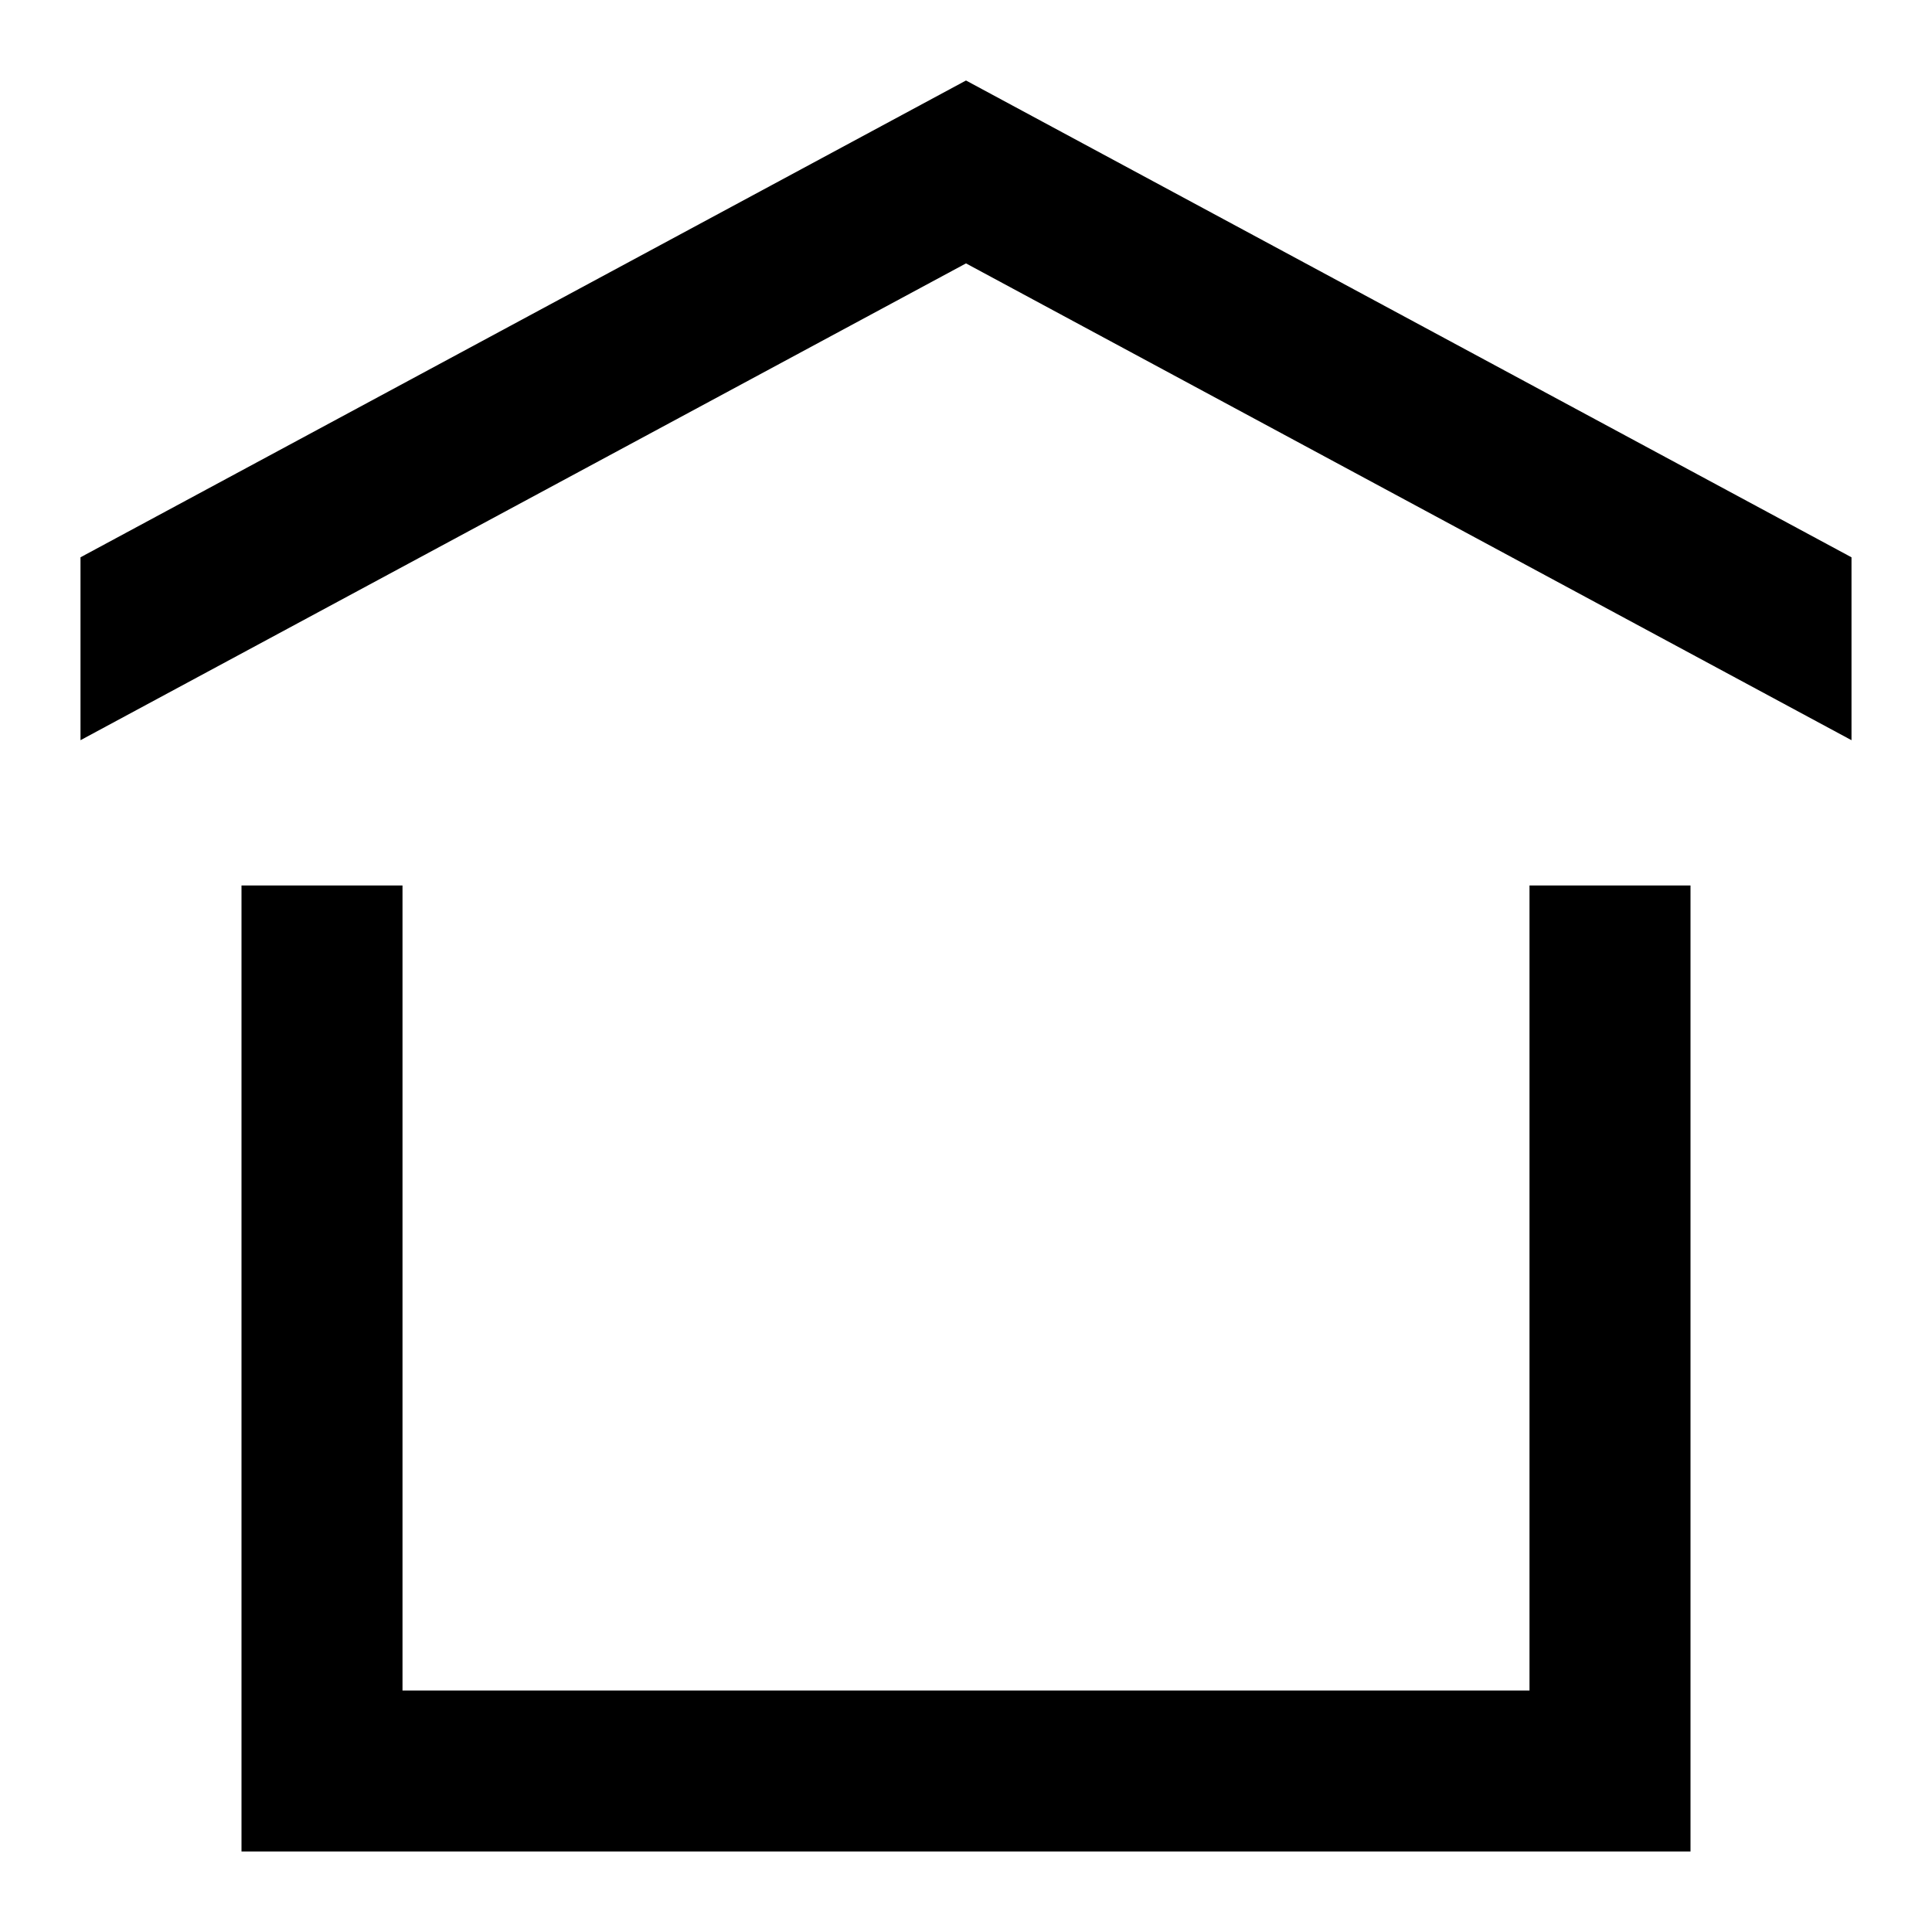
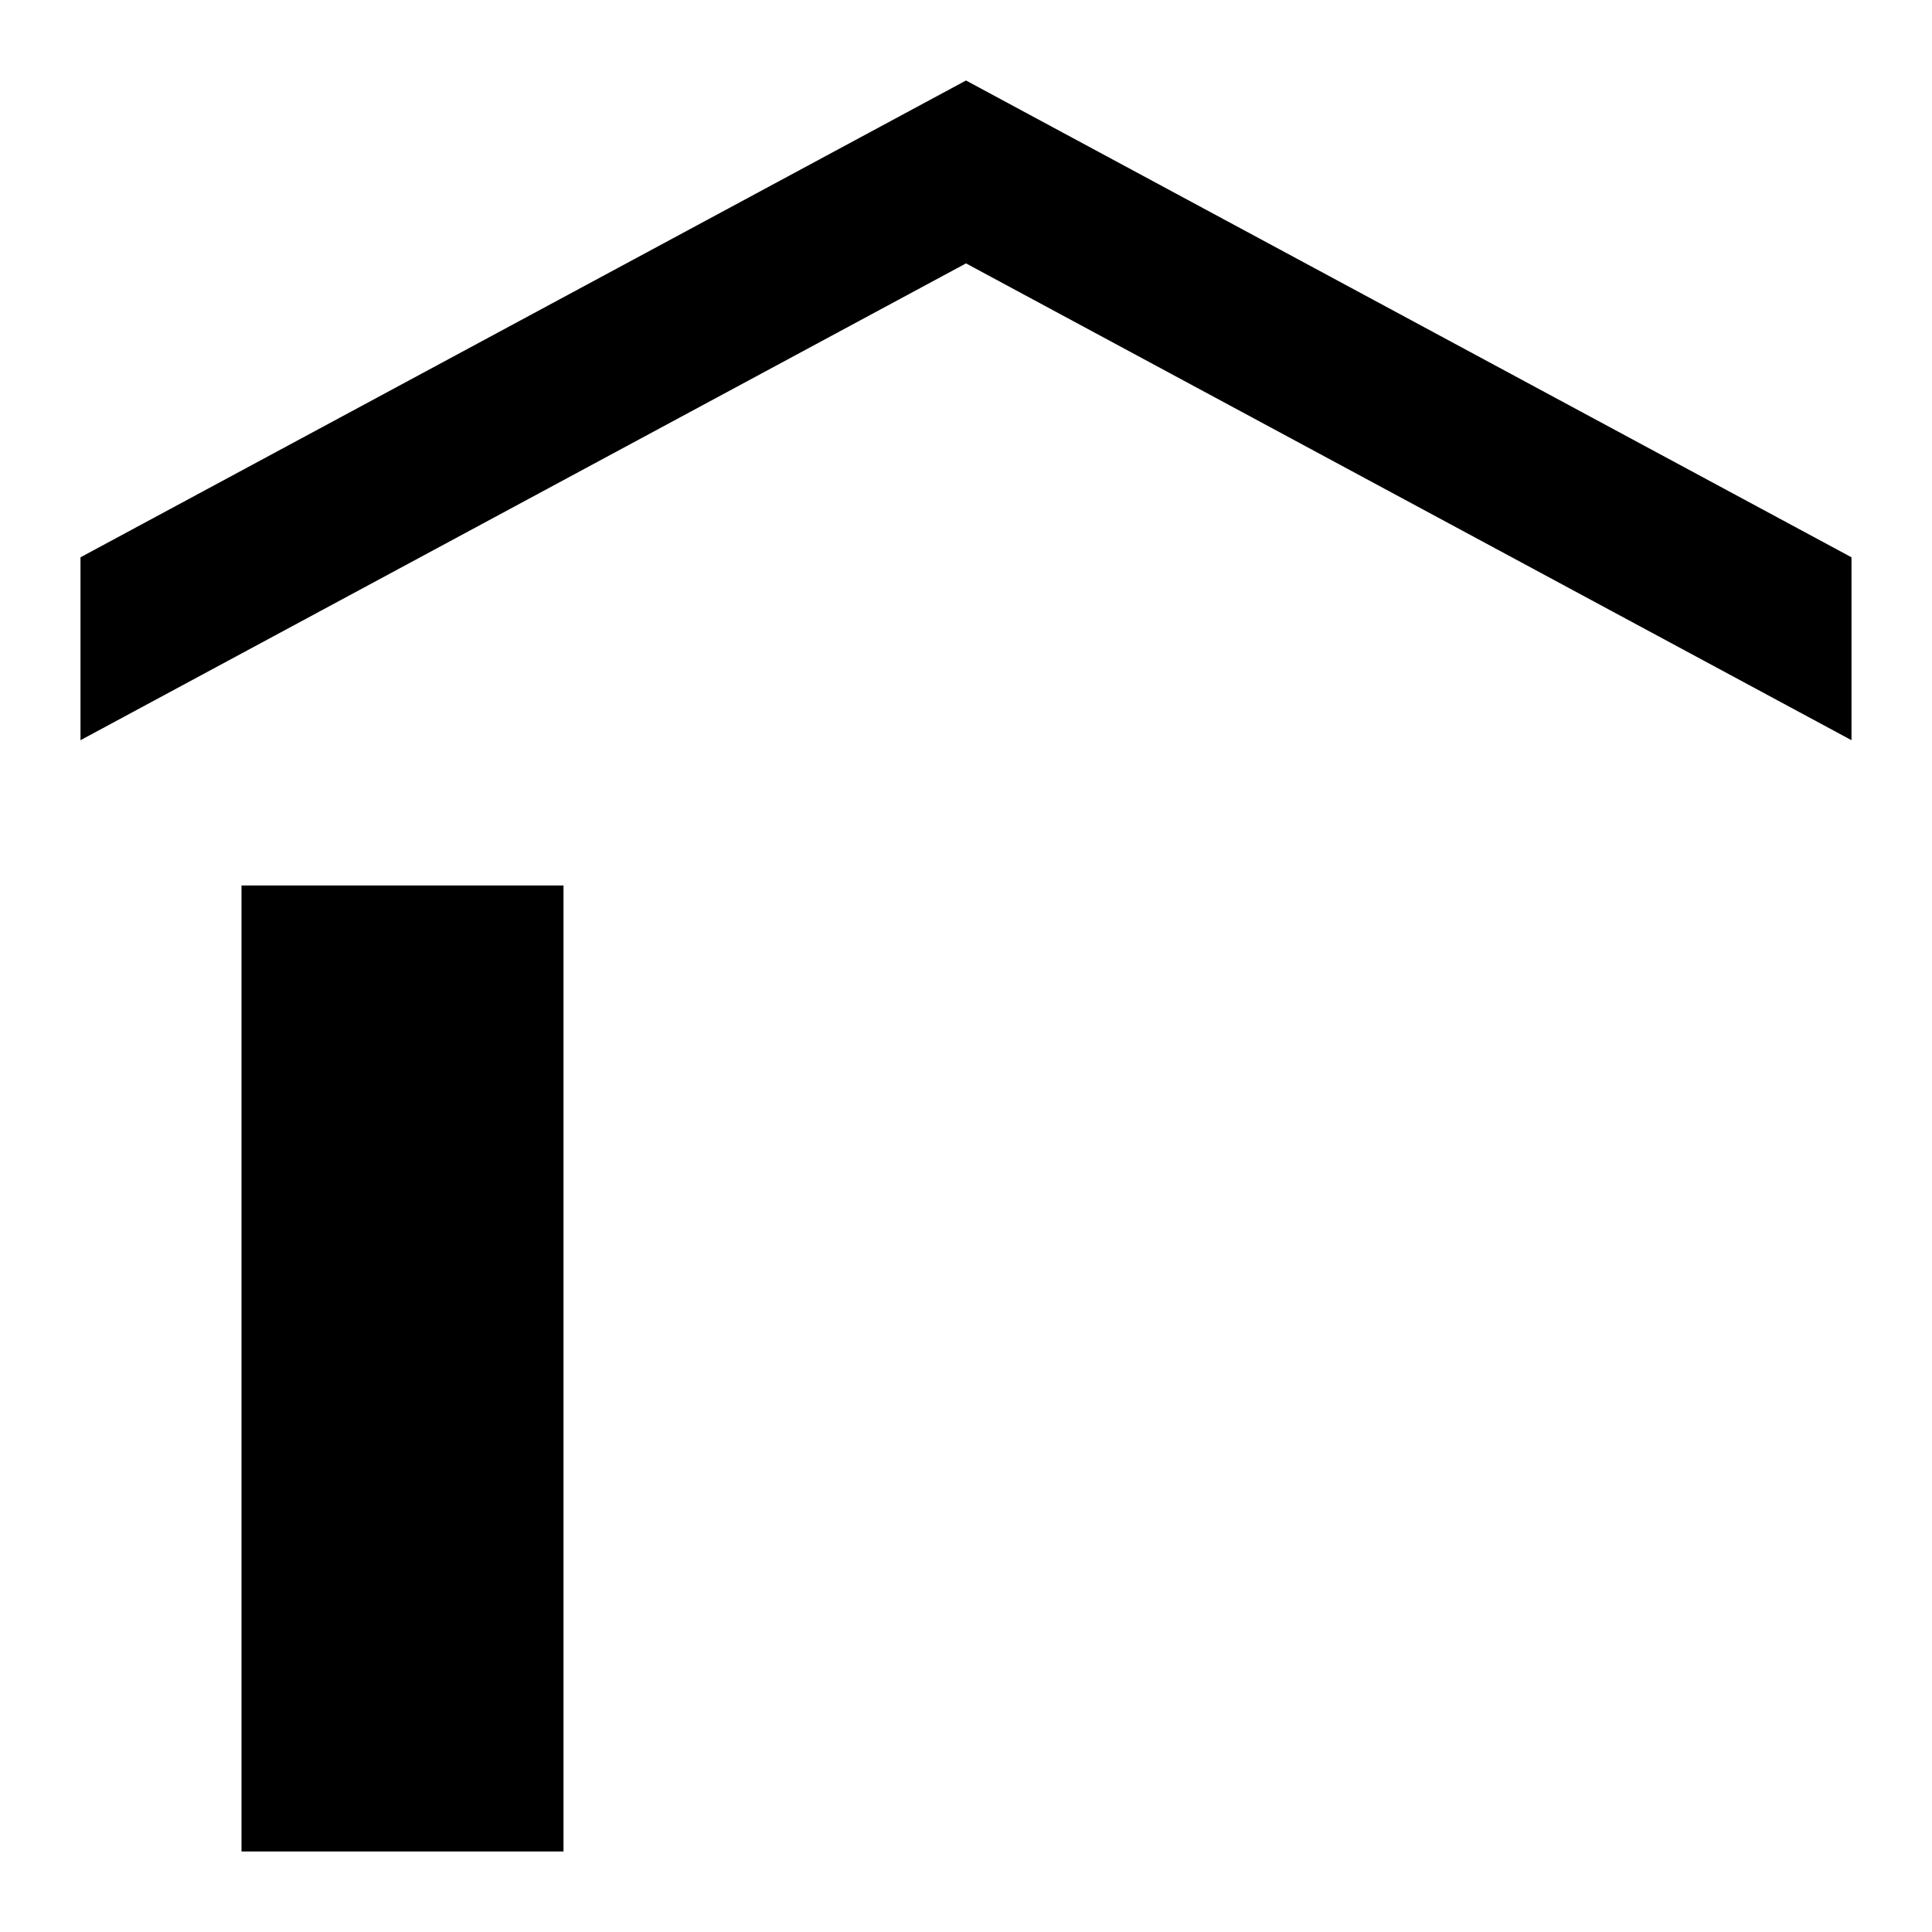
<svg xmlns="http://www.w3.org/2000/svg" width="512" height="512" viewBox="0 0 24 24">
-   <path fill="#000000" fill-rule="evenodd" d="M23 9.195V6.923L12 1L1 6.923v2.272l11-5.923zM5 11v10h14V11h2v12H3V11z" clip-rule="evenodd" />
+   <path fill="#000000" fill-rule="evenodd" d="M23 9.195V6.923L12 1L1 6.923v2.272l11-5.923zM5 11v10V11h2v12H3V11z" clip-rule="evenodd" />
</svg>